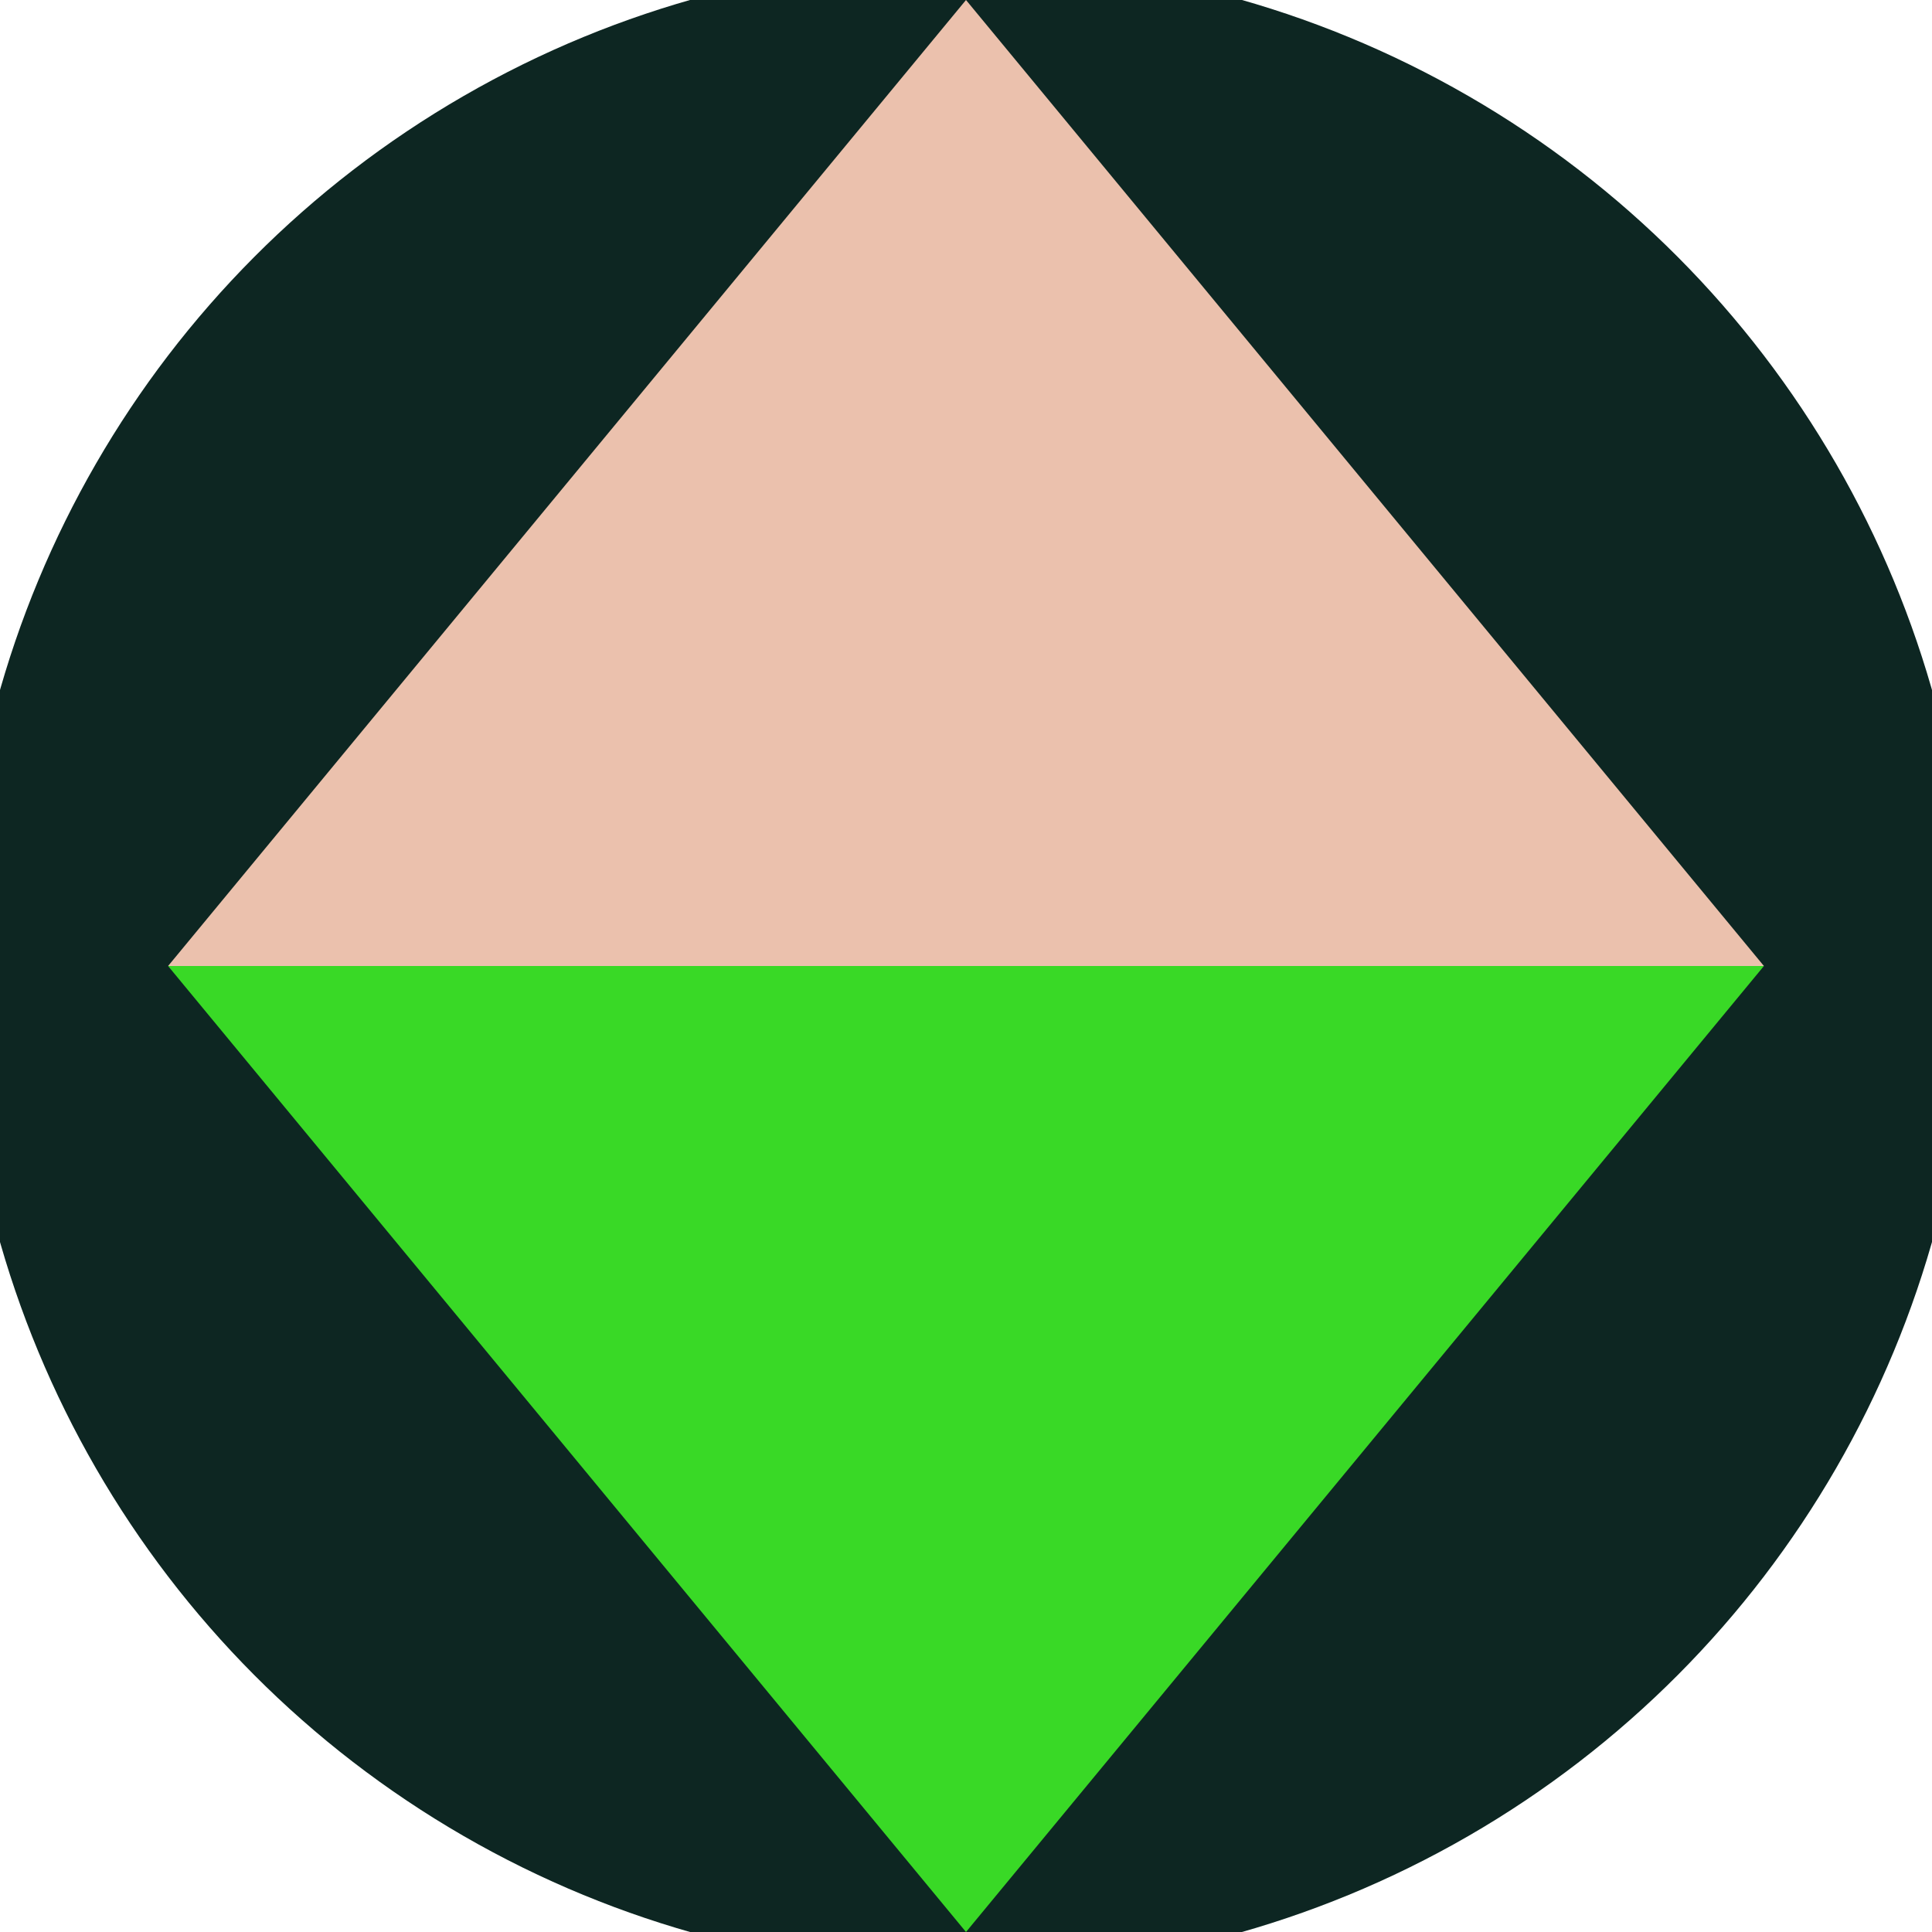
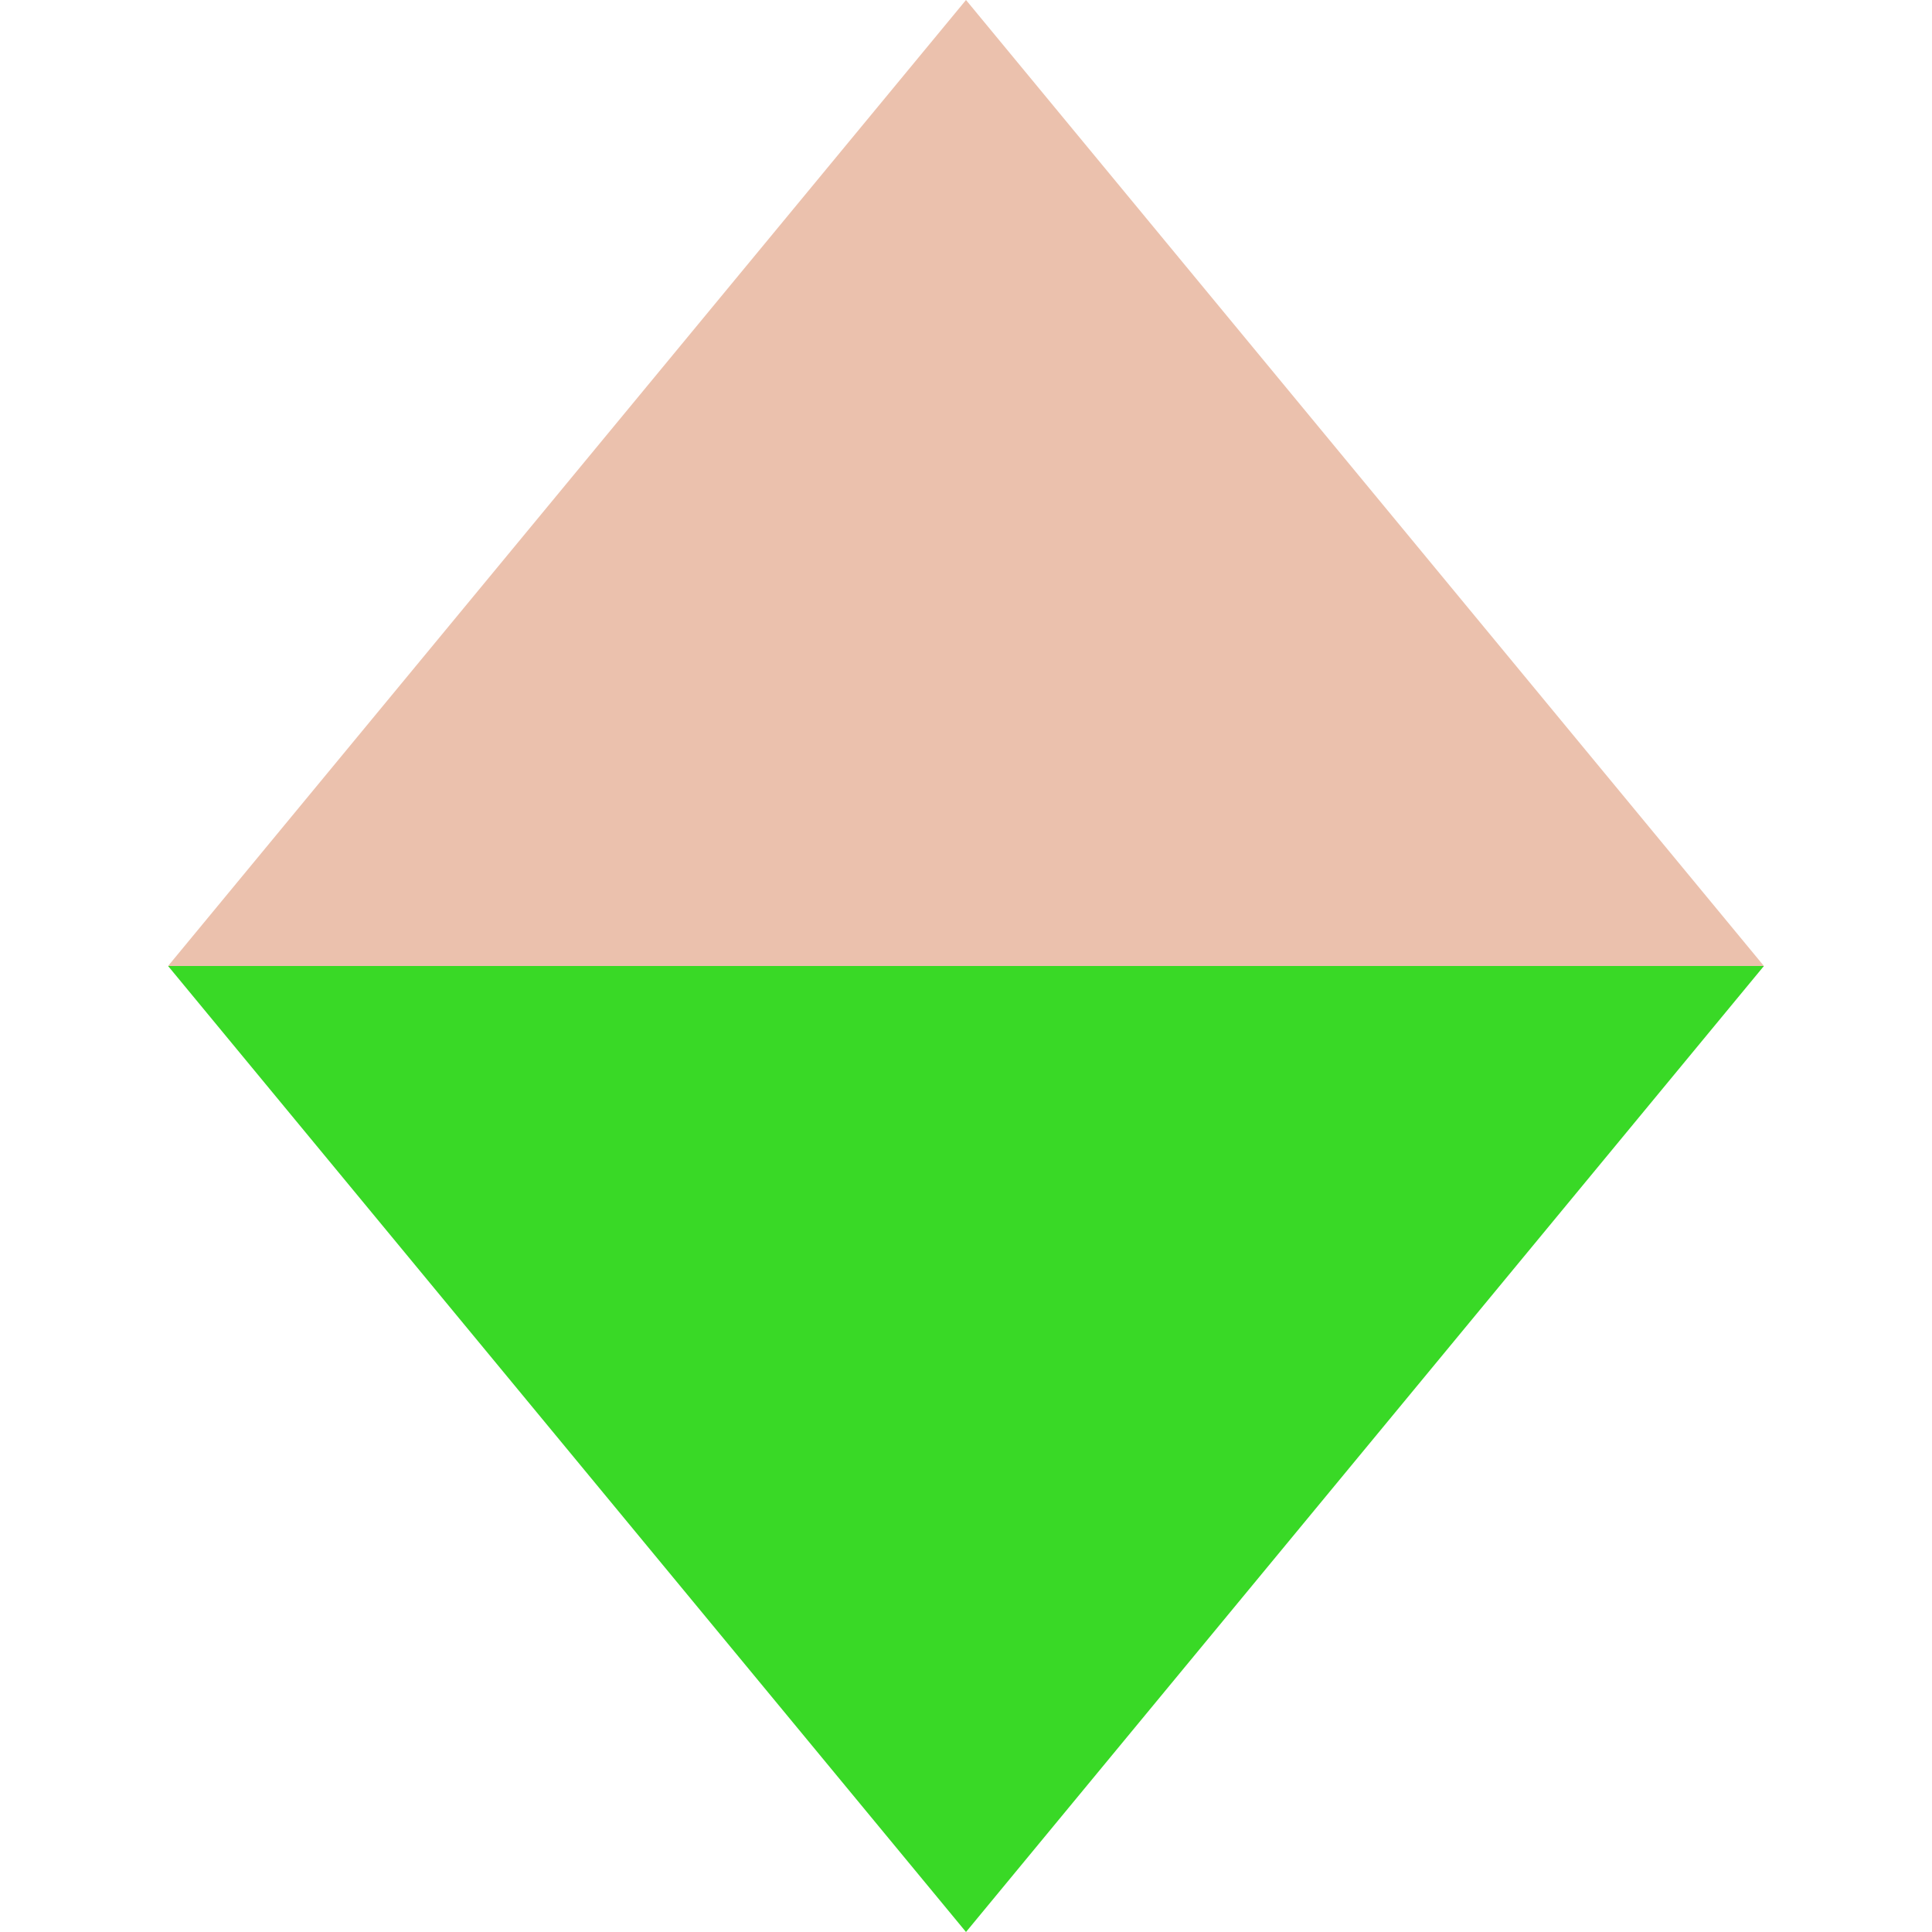
<svg xmlns="http://www.w3.org/2000/svg" width="128" height="128" viewBox="0 0 100 100" shape-rendering="geometricPrecision">
  <defs>
    <clipPath id="clip">
      <circle cx="50" cy="50" r="52" />
    </clipPath>
  </defs>
  <g transform="rotate(0 50 50)">
-     <rect x="0" y="0" width="100" height="100" fill="#0d2622" clip-path="url(#clip)" />
    <path d="M 50 100 L 8.7 50 H 91.3 Z" fill="#39d926" clip-path="url(#clip)" />
    <path d="M 8.7 50 H 91.3 L 50 0 Z" fill="#ebc1ad" clip-path="url(#clip)" />
  </g>
</svg>